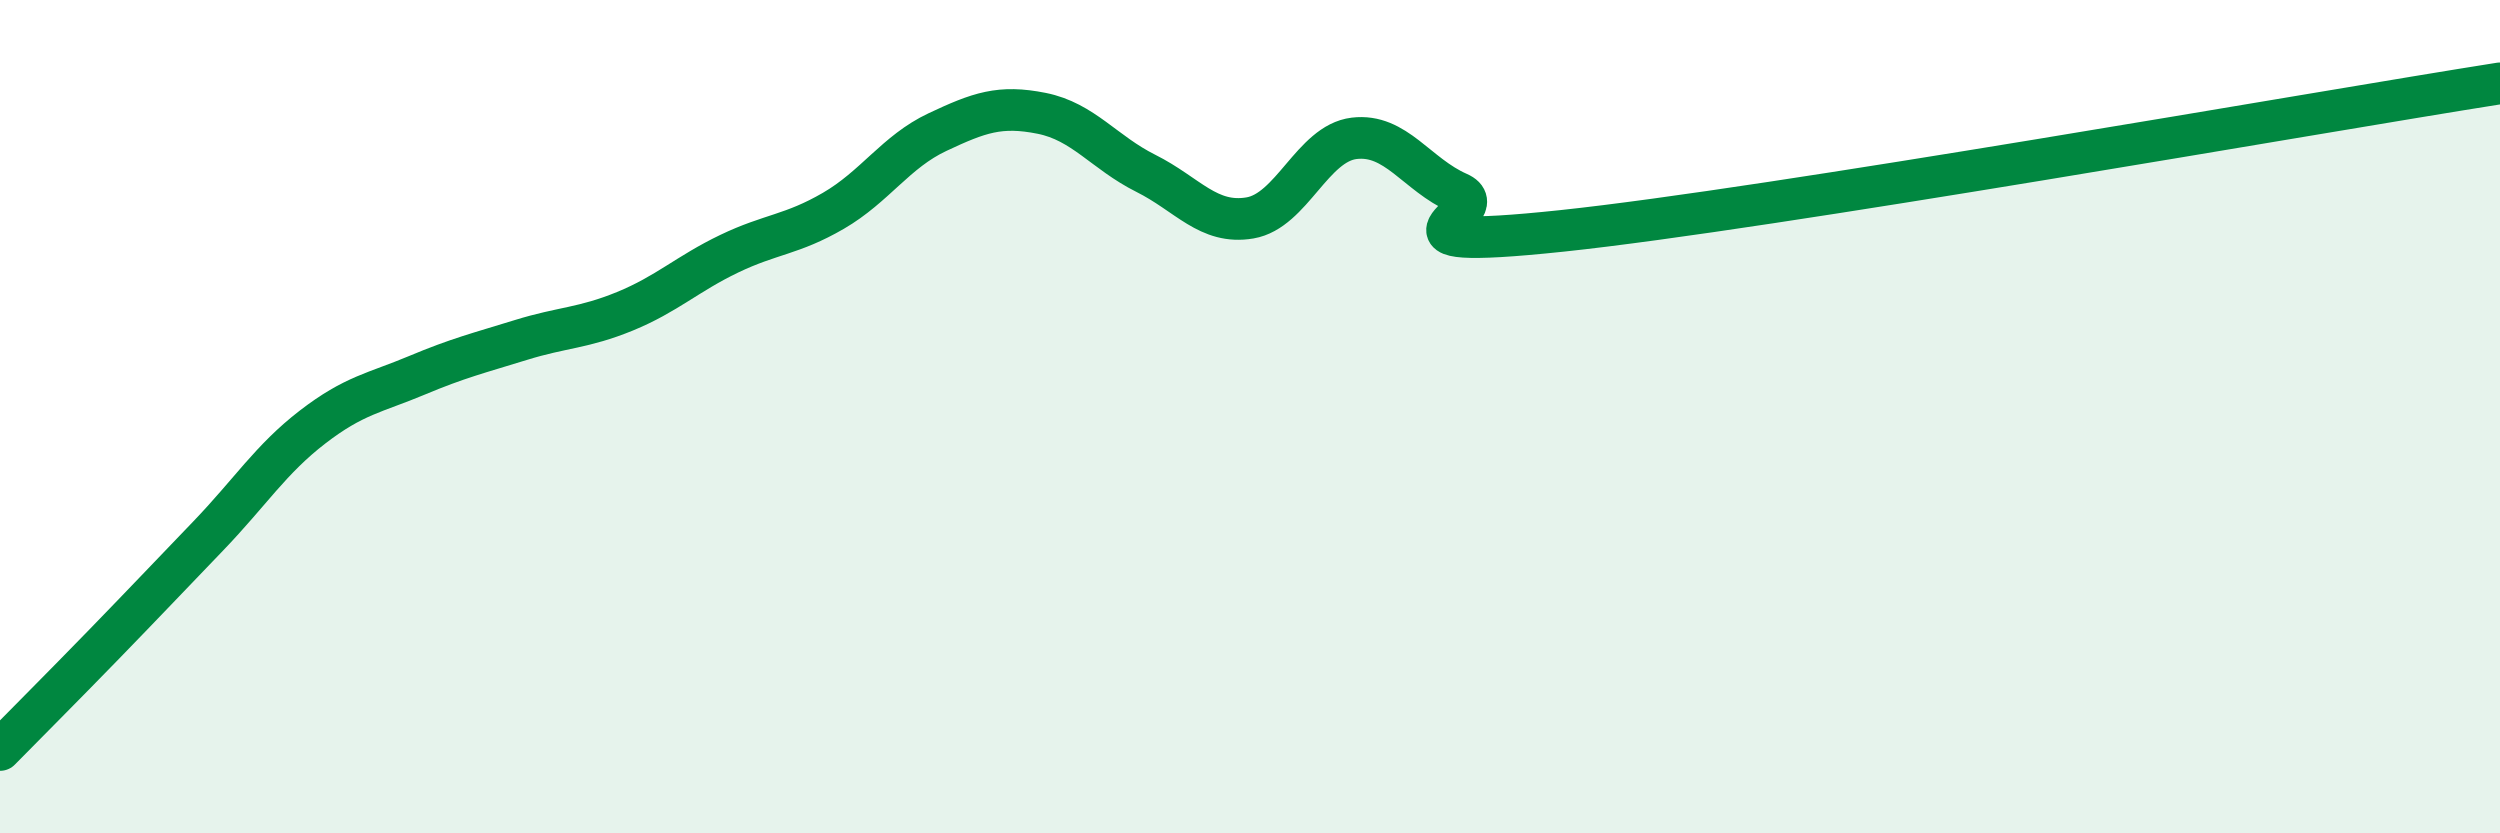
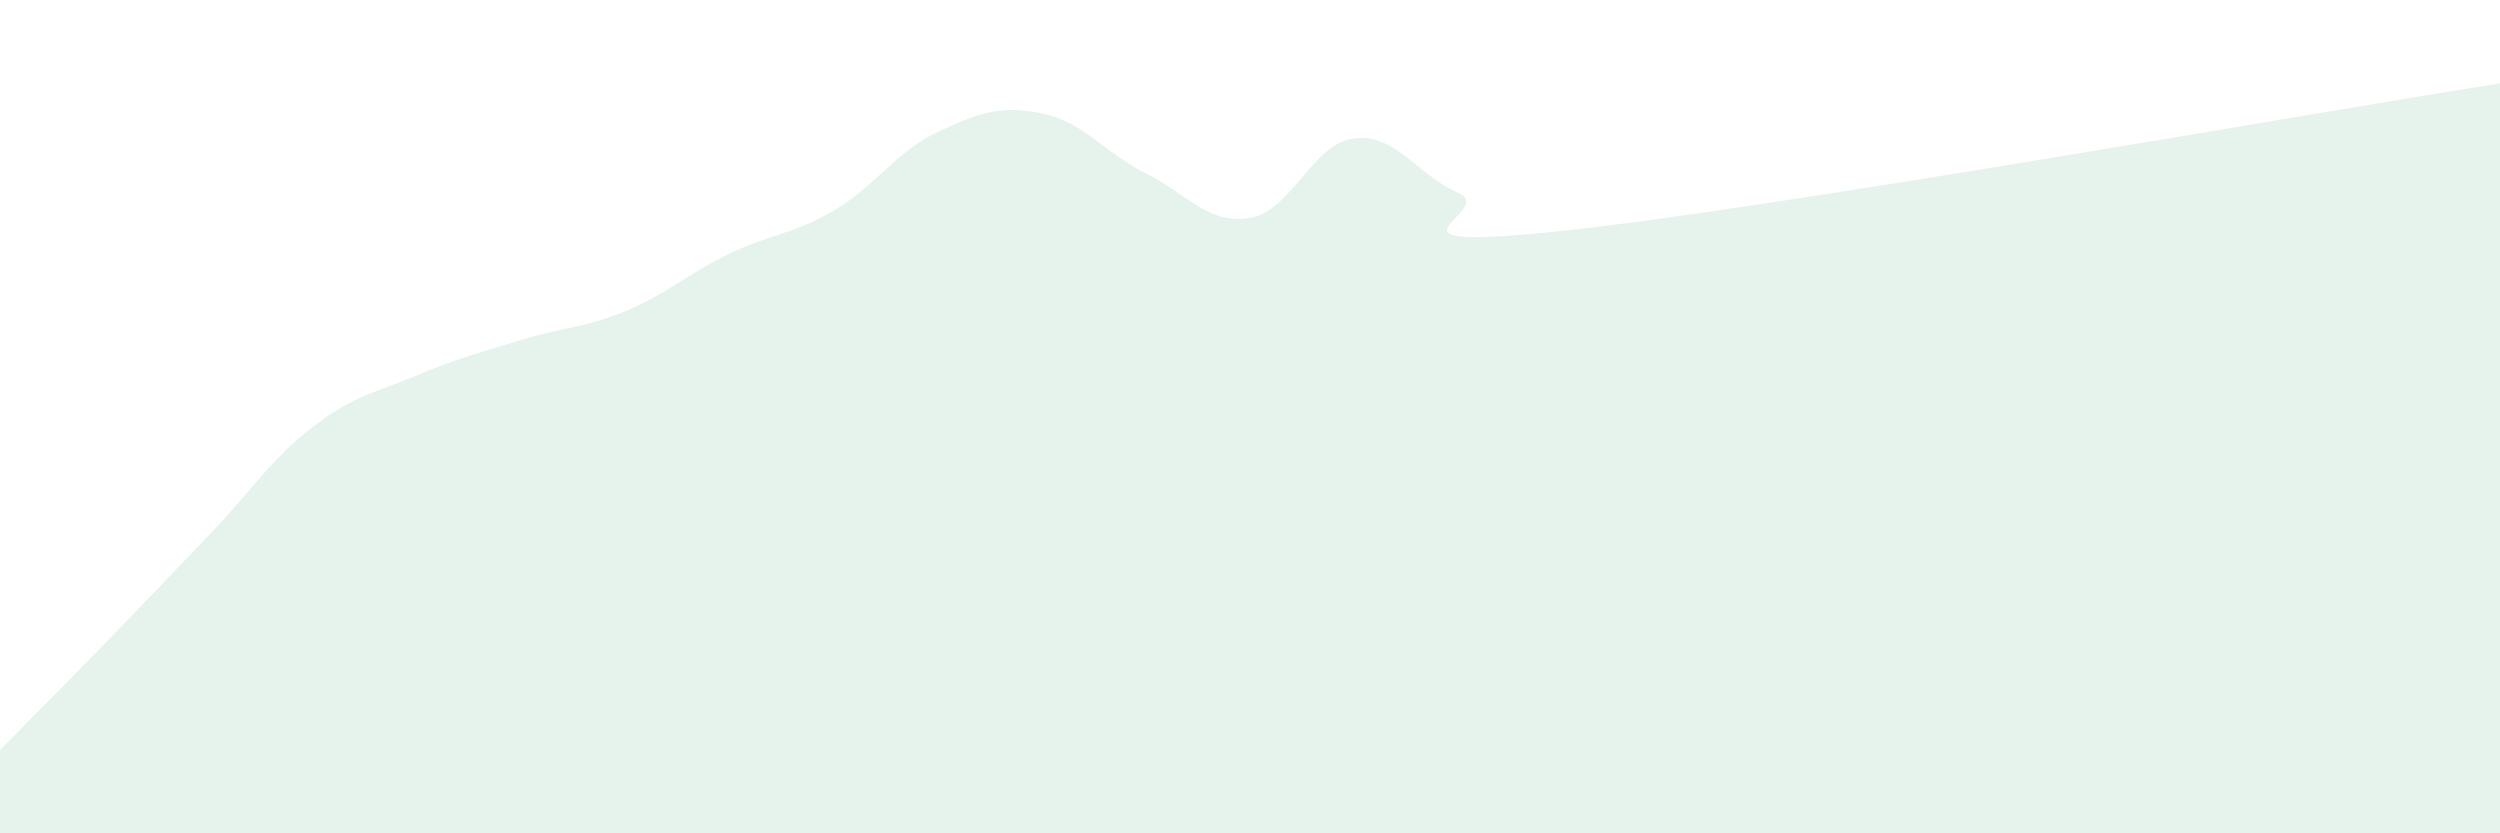
<svg xmlns="http://www.w3.org/2000/svg" width="60" height="20" viewBox="0 0 60 20">
  <path d="M 0,18 C 0.5,17.49 1.5,16.49 2.5,15.46 C 3.5,14.43 4,13.9 5,12.86 C 6,11.82 6.5,11.02 7.5,10.25 C 8.5,9.48 9,9.43 10,9.01 C 11,8.59 11.5,8.47 12.5,8.16 C 13.5,7.85 14,7.88 15,7.47 C 16,7.06 16.5,6.57 17.5,6.09 C 18.5,5.61 19,5.64 20,5.06 C 21,4.48 21.5,3.64 22.5,3.17 C 23.5,2.7 24,2.52 25,2.72 C 26,2.92 26.5,3.66 27.5,4.16 C 28.5,4.66 29,5.4 30,5.23 C 31,5.06 31.5,3.44 32.5,3.32 C 33.5,3.2 34,4.19 35,4.63 C 36,5.07 32.5,6.07 37.5,5.54 C 42.5,5.01 55.5,2.71 60,2L60 20L0 20Z" fill="#008740" opacity="0.1" stroke-linecap="round" stroke-linejoin="round" />
-   <path d="M 0,18 C 0.5,17.49 1.5,16.49 2.5,15.46 C 3.5,14.43 4,13.9 5,12.86 C 6,11.82 6.5,11.02 7.5,10.25 C 8.5,9.48 9,9.43 10,9.01 C 11,8.59 11.5,8.47 12.5,8.16 C 13.5,7.85 14,7.88 15,7.47 C 16,7.06 16.5,6.57 17.5,6.09 C 18.5,5.61 19,5.64 20,5.06 C 21,4.48 21.5,3.64 22.5,3.17 C 23.5,2.7 24,2.52 25,2.72 C 26,2.92 26.5,3.66 27.5,4.16 C 28.5,4.66 29,5.4 30,5.23 C 31,5.06 31.5,3.44 32.5,3.32 C 33.5,3.2 34,4.19 35,4.63 C 36,5.07 32.5,6.07 37.5,5.54 C 42.5,5.01 55.5,2.71 60,2" stroke="#008740" stroke-width="1" fill="none" stroke-linecap="round" stroke-linejoin="round" />
</svg>